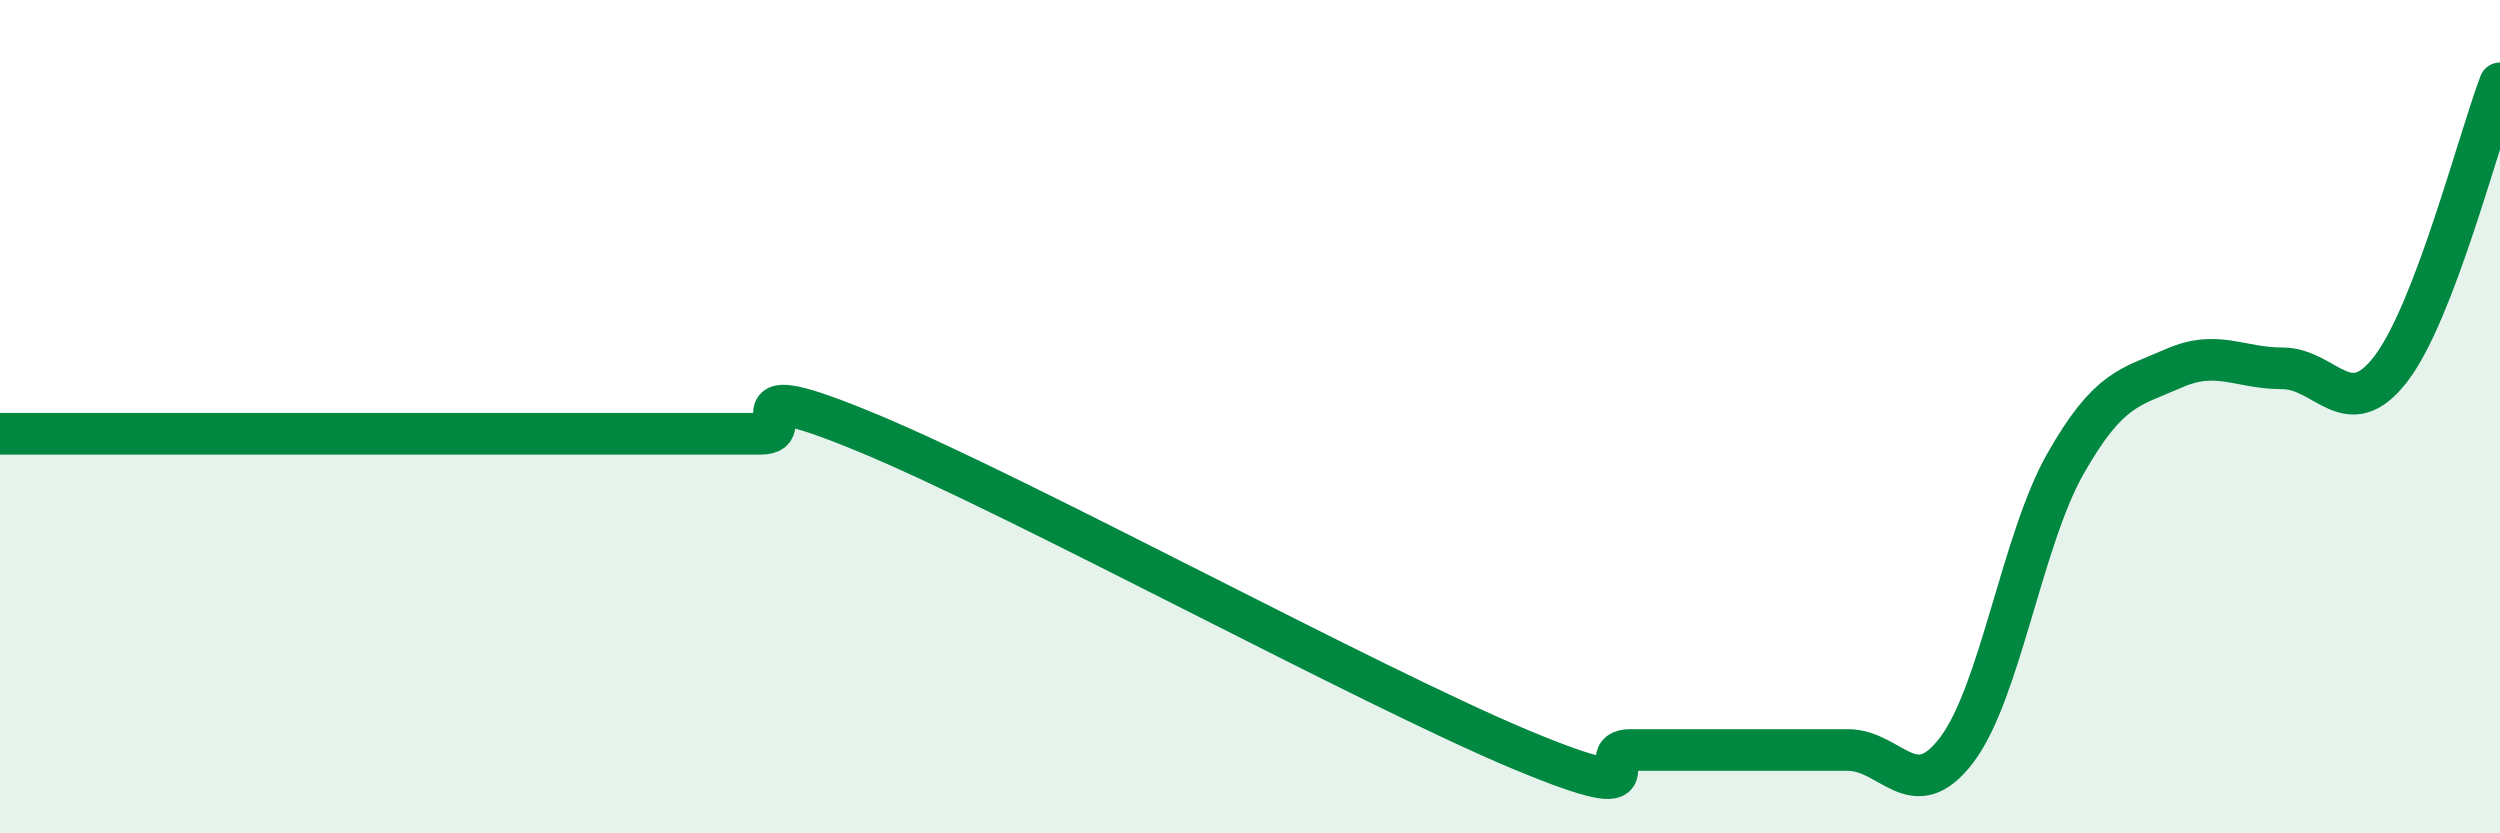
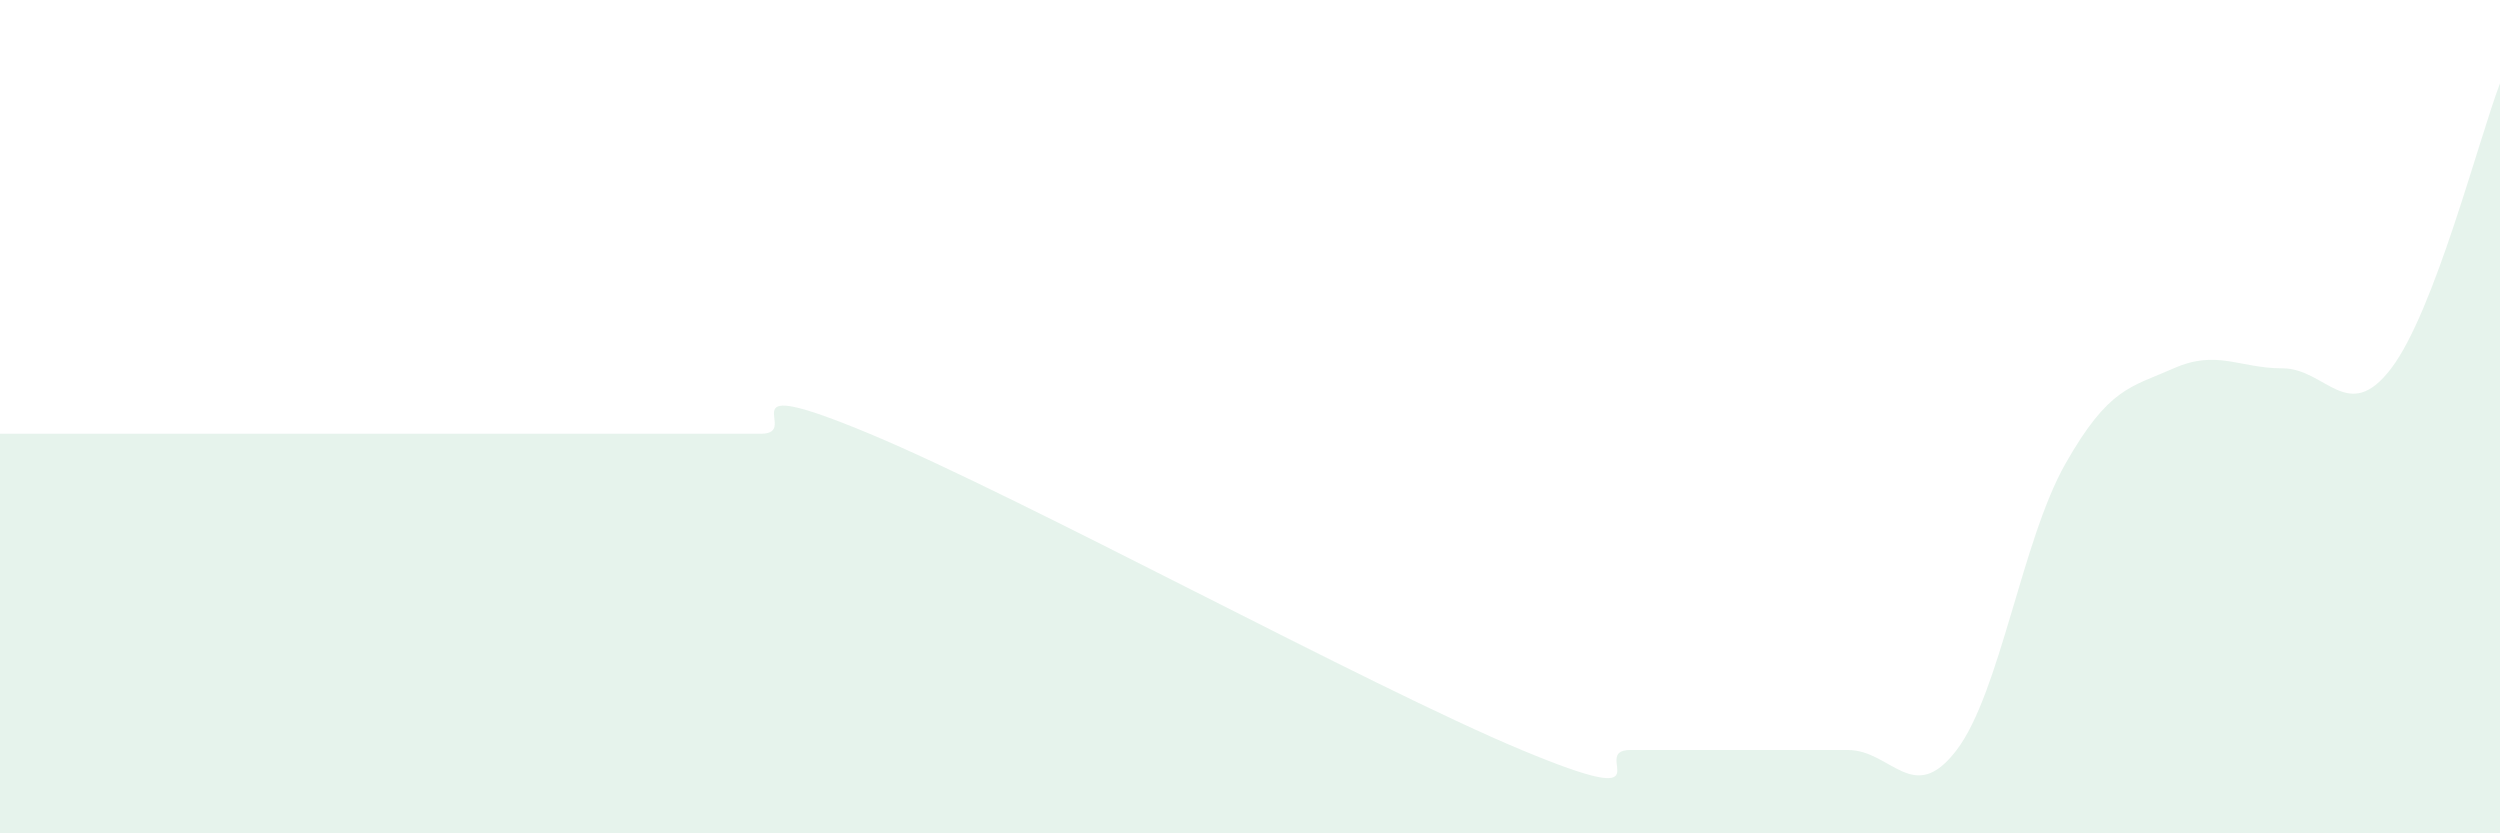
<svg xmlns="http://www.w3.org/2000/svg" width="60" height="20" viewBox="0 0 60 20">
  <path d="M 0,10.41 C 0.52,10.41 1.57,10.41 2.61,10.41 C 3.65,10.41 4.18,10.41 5.22,10.41 C 6.26,10.41 6.79,10.41 7.83,10.41 C 8.87,10.41 9.39,10.41 10.43,10.41 C 11.47,10.41 12,10.41 13.04,10.41 C 14.08,10.41 14.61,10.41 15.65,10.41 C 16.69,10.41 17.22,10.41 18.26,10.41 C 19.3,10.41 17.22,8.89 20.87,10.41 C 24.52,11.93 32.87,16.48 36.52,18 C 40.17,19.52 38.09,18 39.13,18 C 40.17,18 40.7,18 41.74,18 C 42.78,18 43.31,18 44.35,18 C 45.39,18 45.92,19.37 46.96,18 C 48,16.63 48.53,12.96 49.57,11.13 C 50.61,9.3 51.13,9.3 52.17,8.84 C 53.21,8.38 53.74,8.84 54.78,8.84 C 55.82,8.84 56.35,10.21 57.39,8.84 C 58.43,7.47 59.48,3.37 60,2L60 20L0 20Z" fill="#008740" opacity="0.1" stroke-linecap="round" stroke-linejoin="round" />
-   <path d="M 0,10.41 C 0.52,10.41 1.57,10.41 2.61,10.41 C 3.65,10.41 4.18,10.41 5.22,10.41 C 6.26,10.41 6.79,10.41 7.83,10.41 C 8.87,10.41 9.39,10.41 10.43,10.41 C 11.47,10.41 12,10.41 13.04,10.41 C 14.08,10.41 14.61,10.41 15.65,10.41 C 16.69,10.41 17.22,10.41 18.26,10.41 C 19.3,10.41 17.22,8.89 20.87,10.41 C 24.52,11.93 32.87,16.48 36.52,18 C 40.17,19.52 38.09,18 39.13,18 C 40.17,18 40.7,18 41.74,18 C 42.78,18 43.31,18 44.35,18 C 45.39,18 45.92,19.37 46.96,18 C 48,16.63 48.53,12.96 49.57,11.13 C 50.61,9.3 51.13,9.3 52.17,8.84 C 53.21,8.38 53.74,8.84 54.78,8.84 C 55.82,8.84 56.35,10.21 57.39,8.84 C 58.43,7.47 59.48,3.37 60,2" stroke="#008740" stroke-width="1" fill="none" stroke-linecap="round" stroke-linejoin="round" />
</svg>